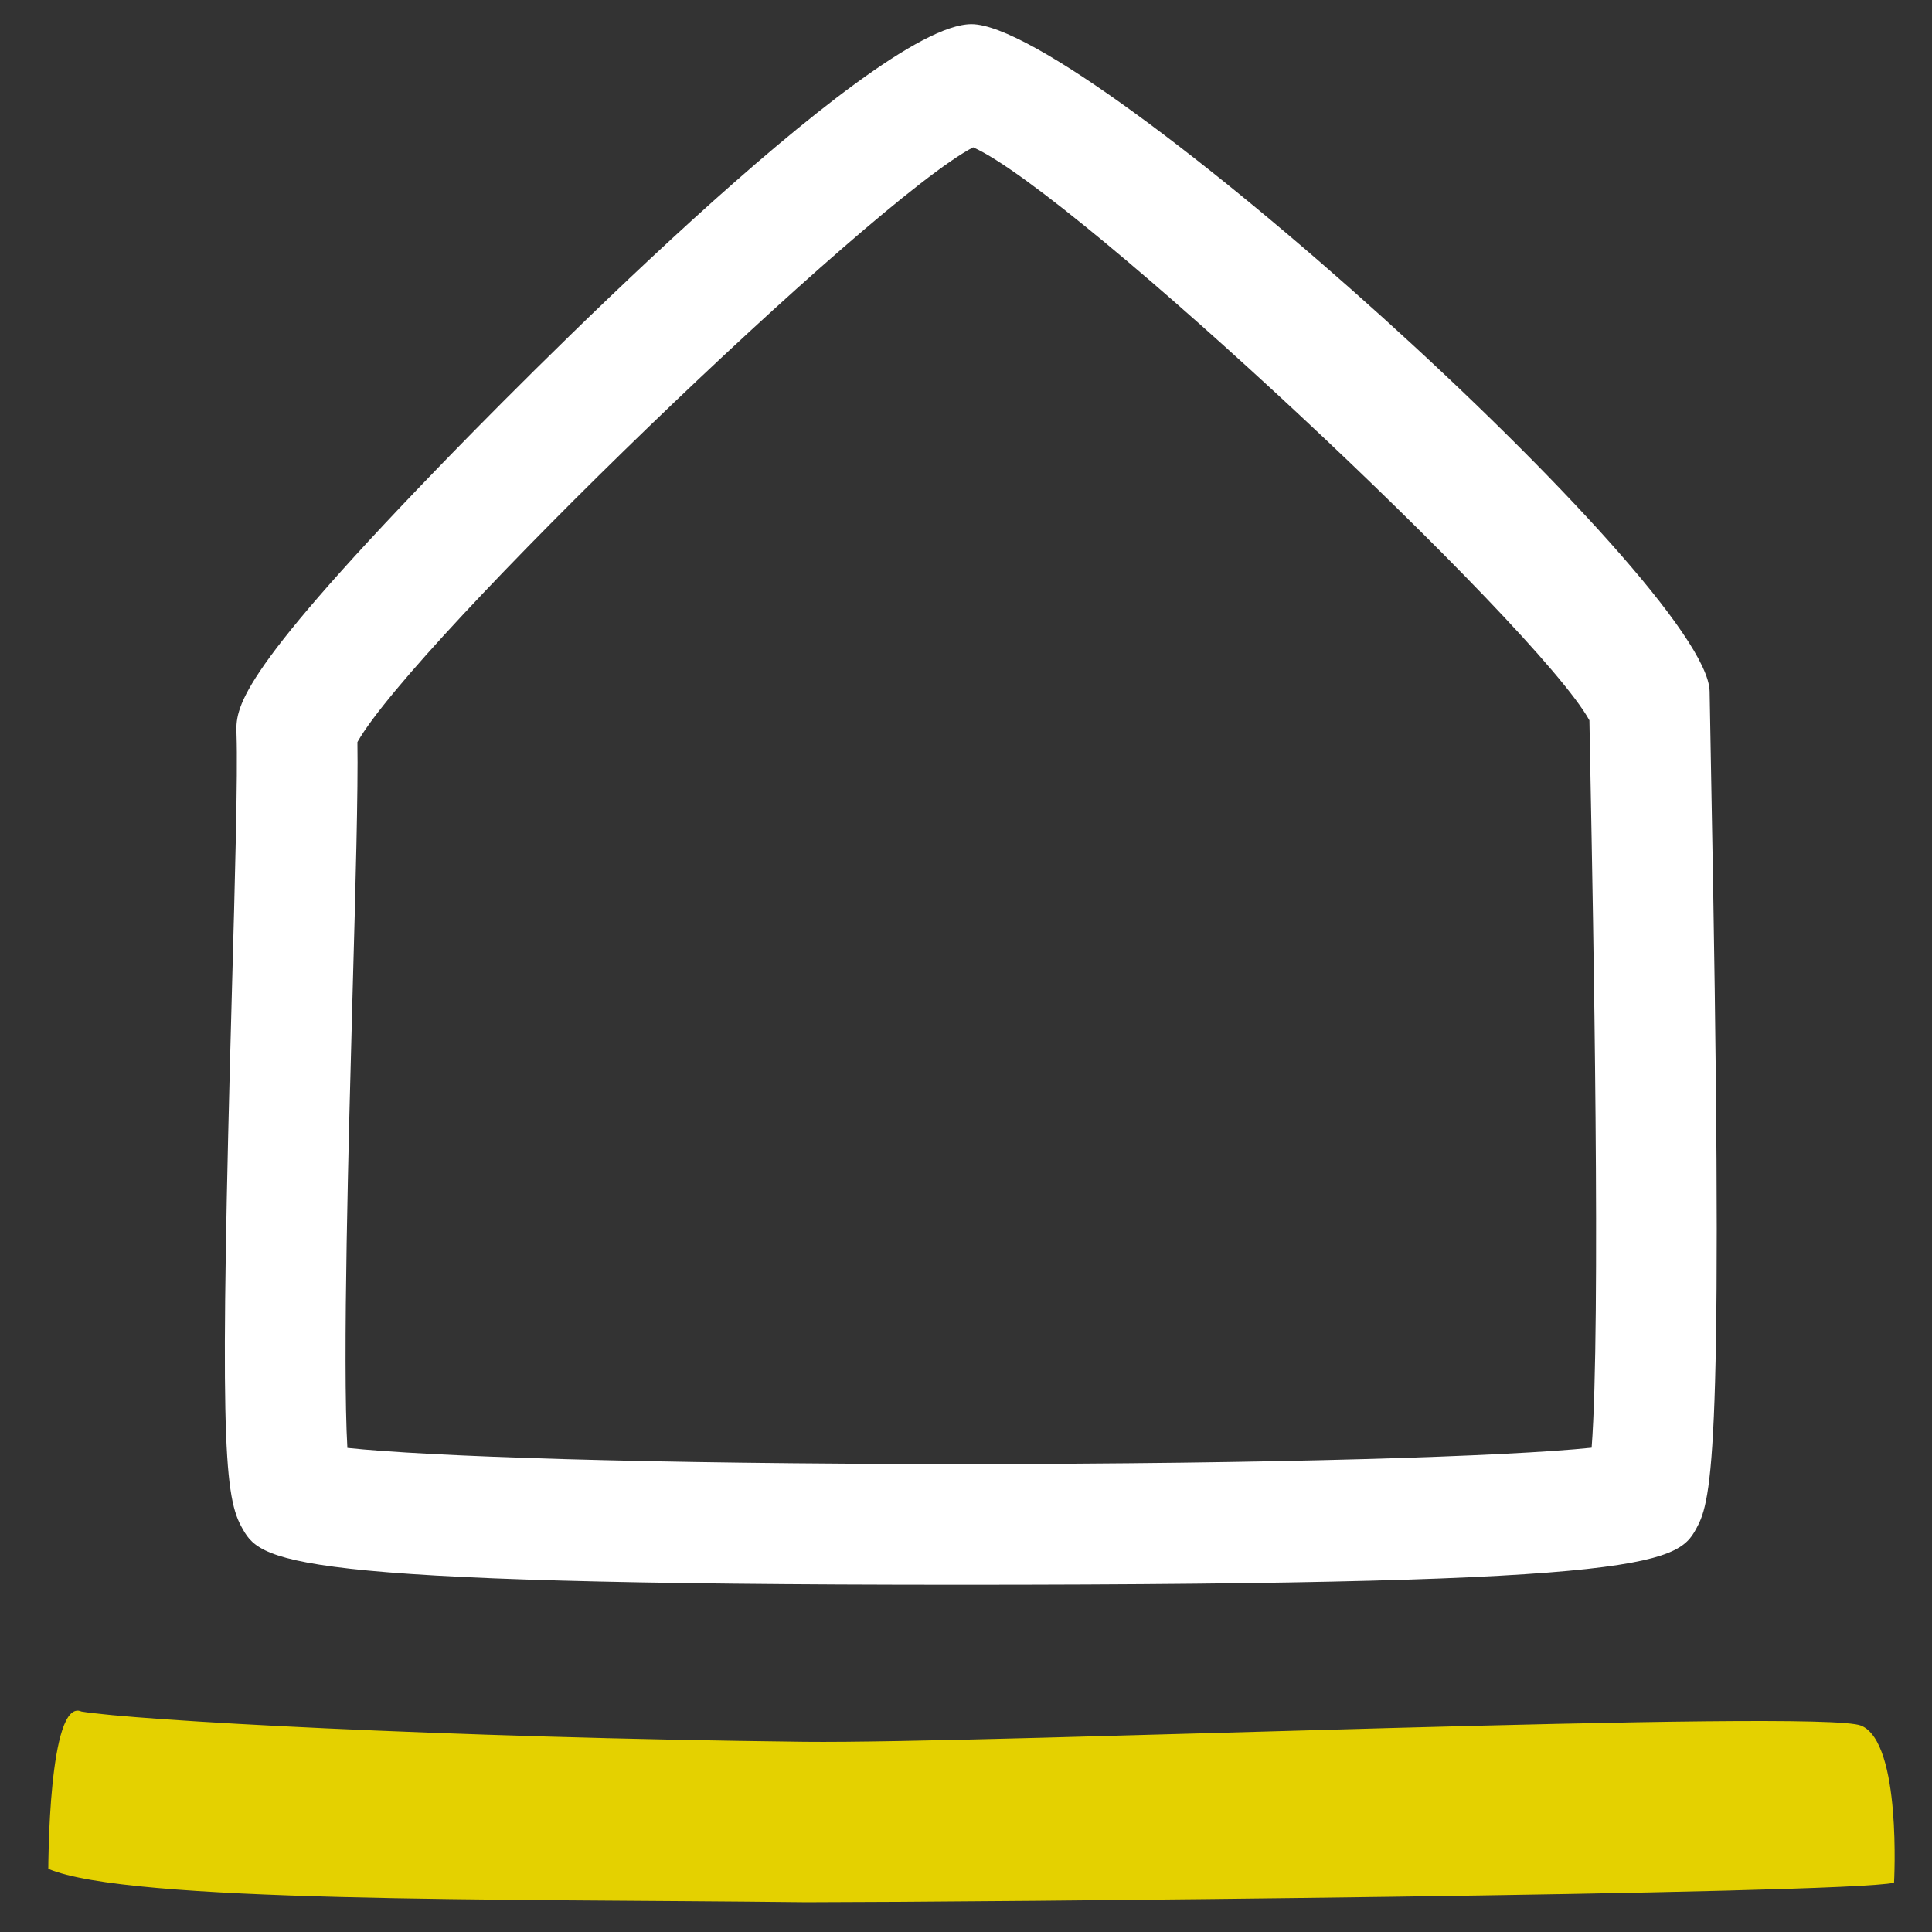
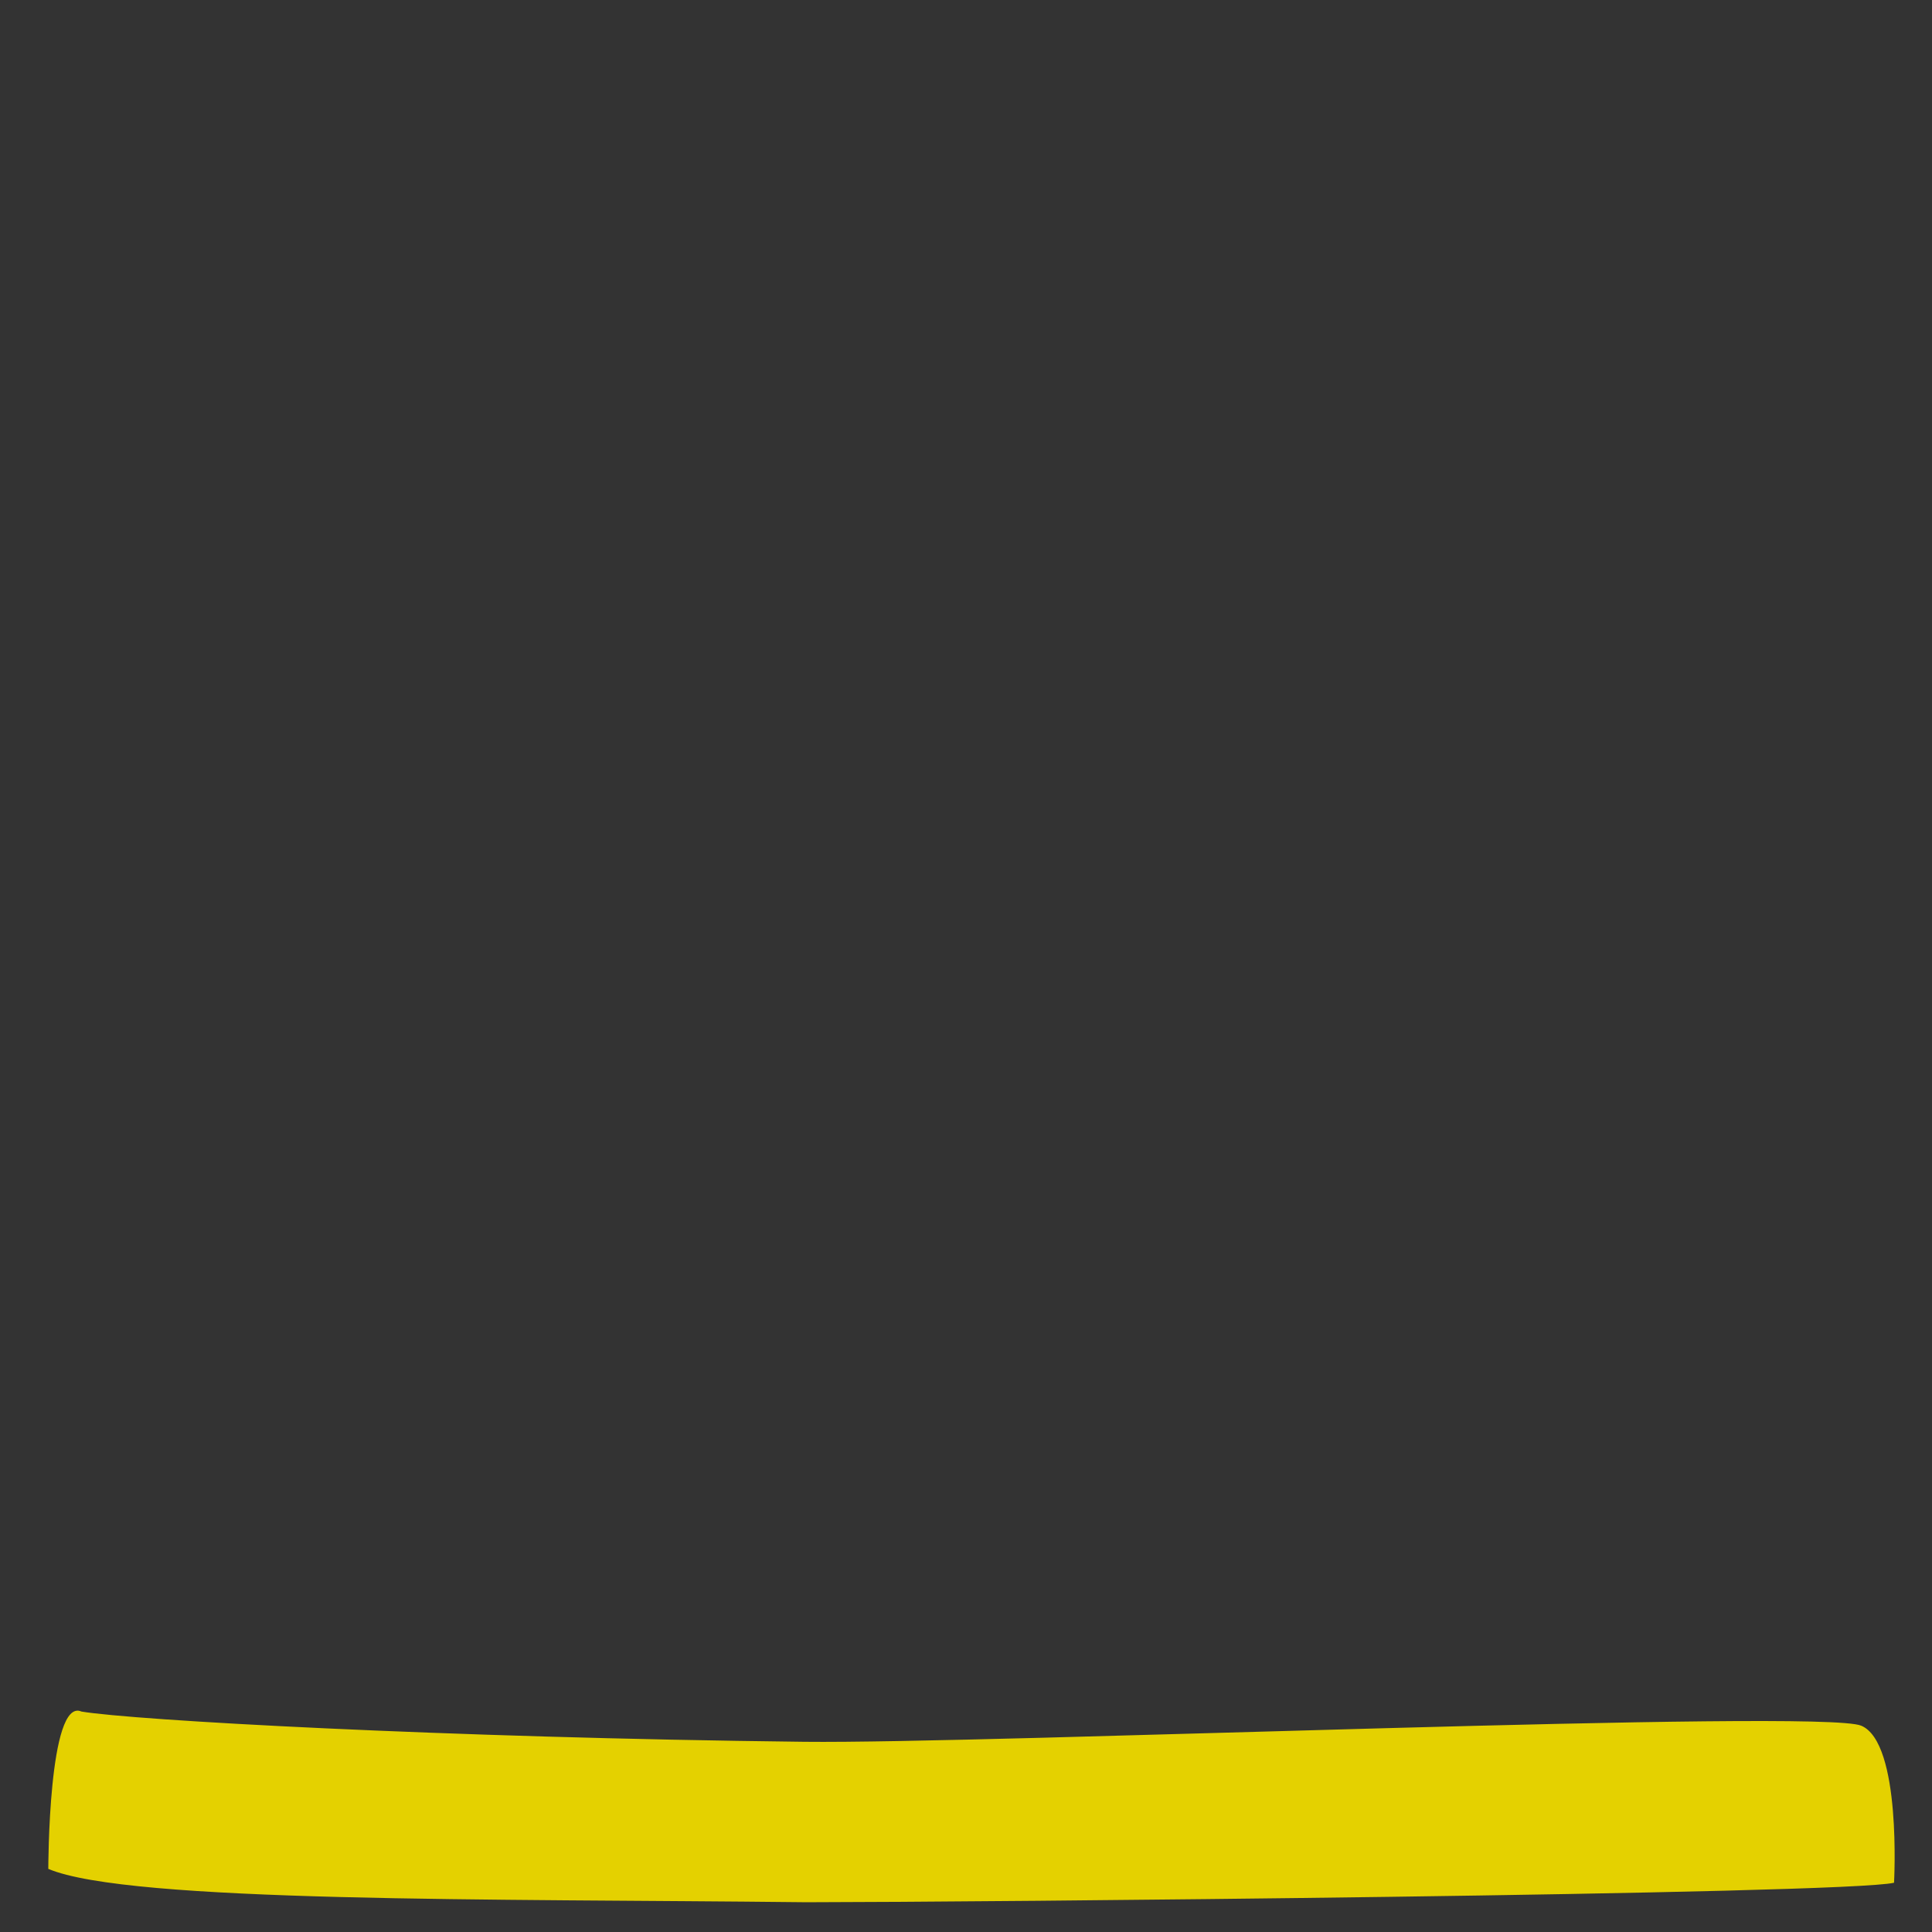
<svg xmlns="http://www.w3.org/2000/svg" version="1.1" id="final" x="0px" y="0px" width="40px" height="40px" viewBox="0 0 40 40" enable-background="new 0 0 40 40" xml:space="preserve">
  <rect x="0" y="0" width="40" height="40" fill="#333333" stroke="none" />
-   <path fill="#FFFFFF" d="M19.887,32.811C19.886,32.811,19.887,32.811,19.887,32.811c-14.233,0-14.496-0.481-14.894-1.212  c-0.372-0.682-0.438-2.137-0.192-11.073c0.064-2.313,0.124-4.5,0.096-5.315c-0.02-0.545-0.041-1.164,4.096-5.447  C10.486,8.216,18.042,0.5,20.113,0.5c2.395,0,15.25,11.62,15.283,13.815l0.029,1.622c0.261,13.535,0.053,15.021-0.271,15.645  C34.757,32.348,34.514,32.811,19.887,32.811z M7.192,29.977c1.636,0.175,6.158,0.334,12.694,0.334  c6.516,0,11.351-0.159,13.067-0.338c0.194-2.531,0.031-11.006-0.026-13.988l-0.02-1.072C31.819,12.951,22.26,3.989,20.148,3.05  C18.056,4.141,8.56,13.301,7.4,15.364c0.016,0.998-0.038,2.973-0.101,5.231C7.219,23.545,7.09,28.215,7.192,29.977z" />
  <path fill="#E4D100" d="M16.888,39.383c-0.13,0-0.224,0-0.281,0C10.268,39.311,2.666,39.4,1,38.693c0,0,0-3.555,0.685-3.258  c0.684,0.297-0.004,0-0.004,0c1.073,0.181,7.459,0.541,14.97,0.627c3.818,0.043,21.039-0.685,21.882-0.334  c0.844,0.349,0.681,3.252,0.681,3.252C38.2,39.221,19.814,39.383,16.888,39.383z" />
</svg>